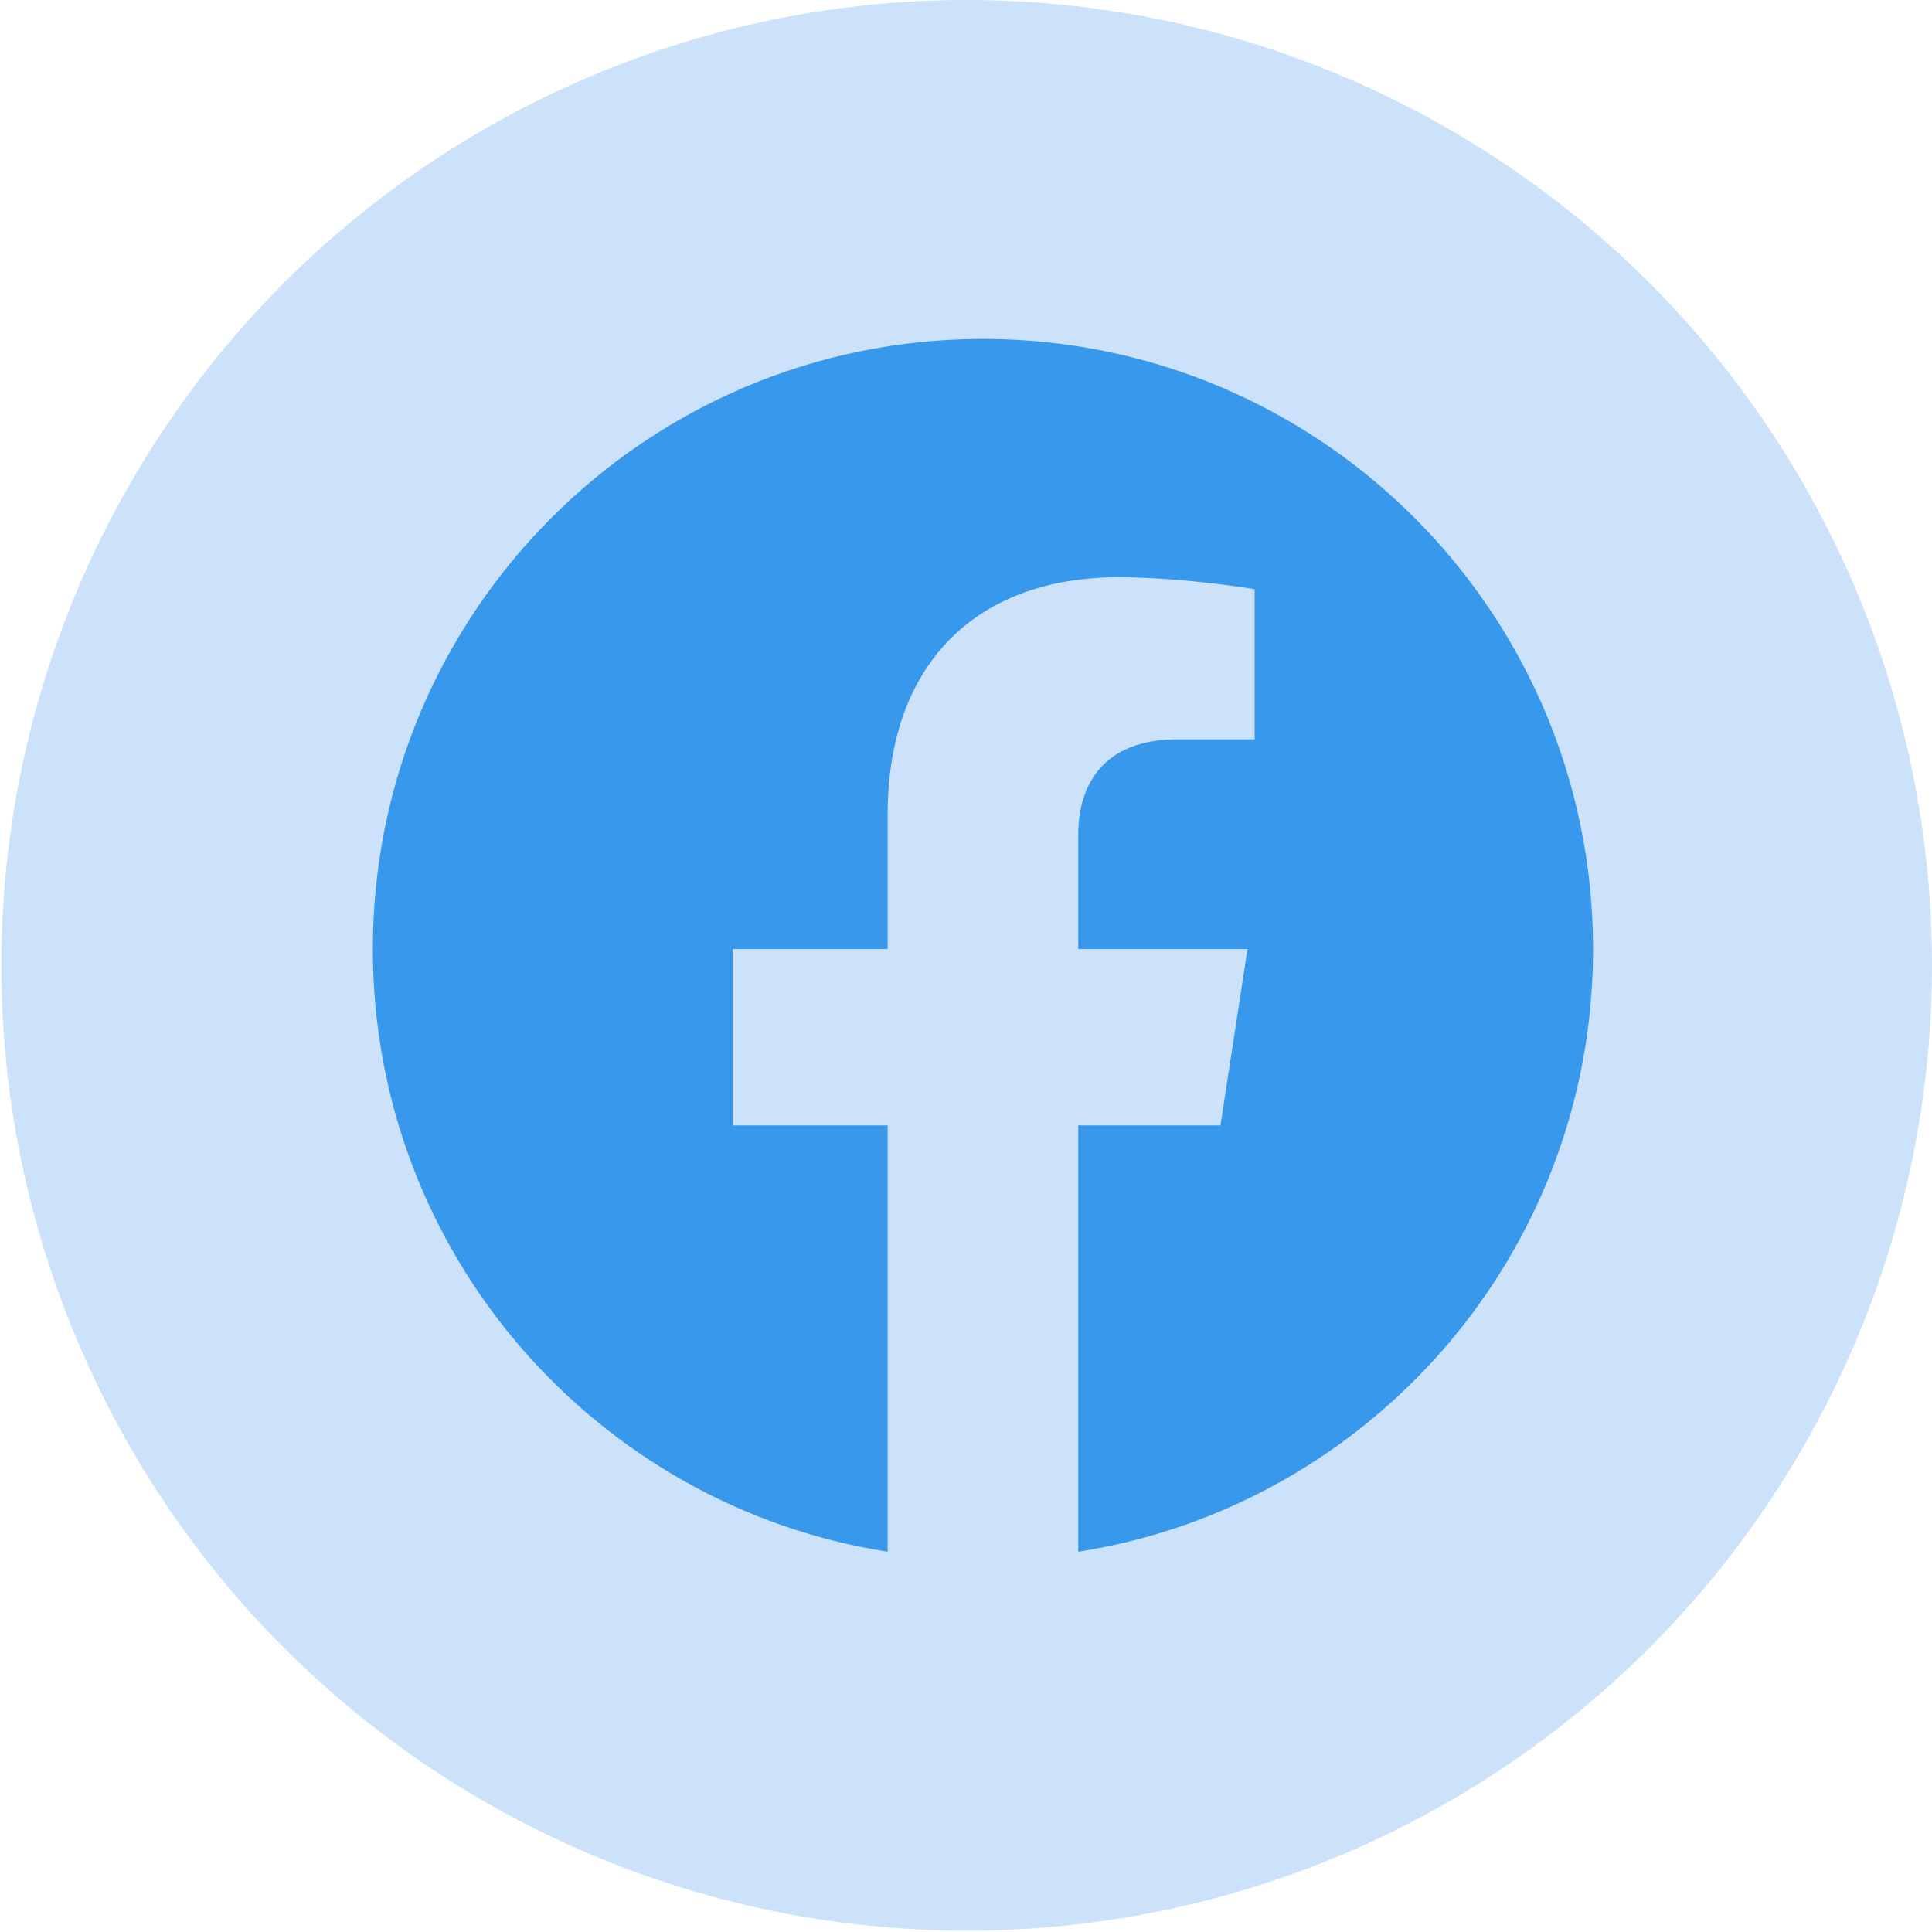
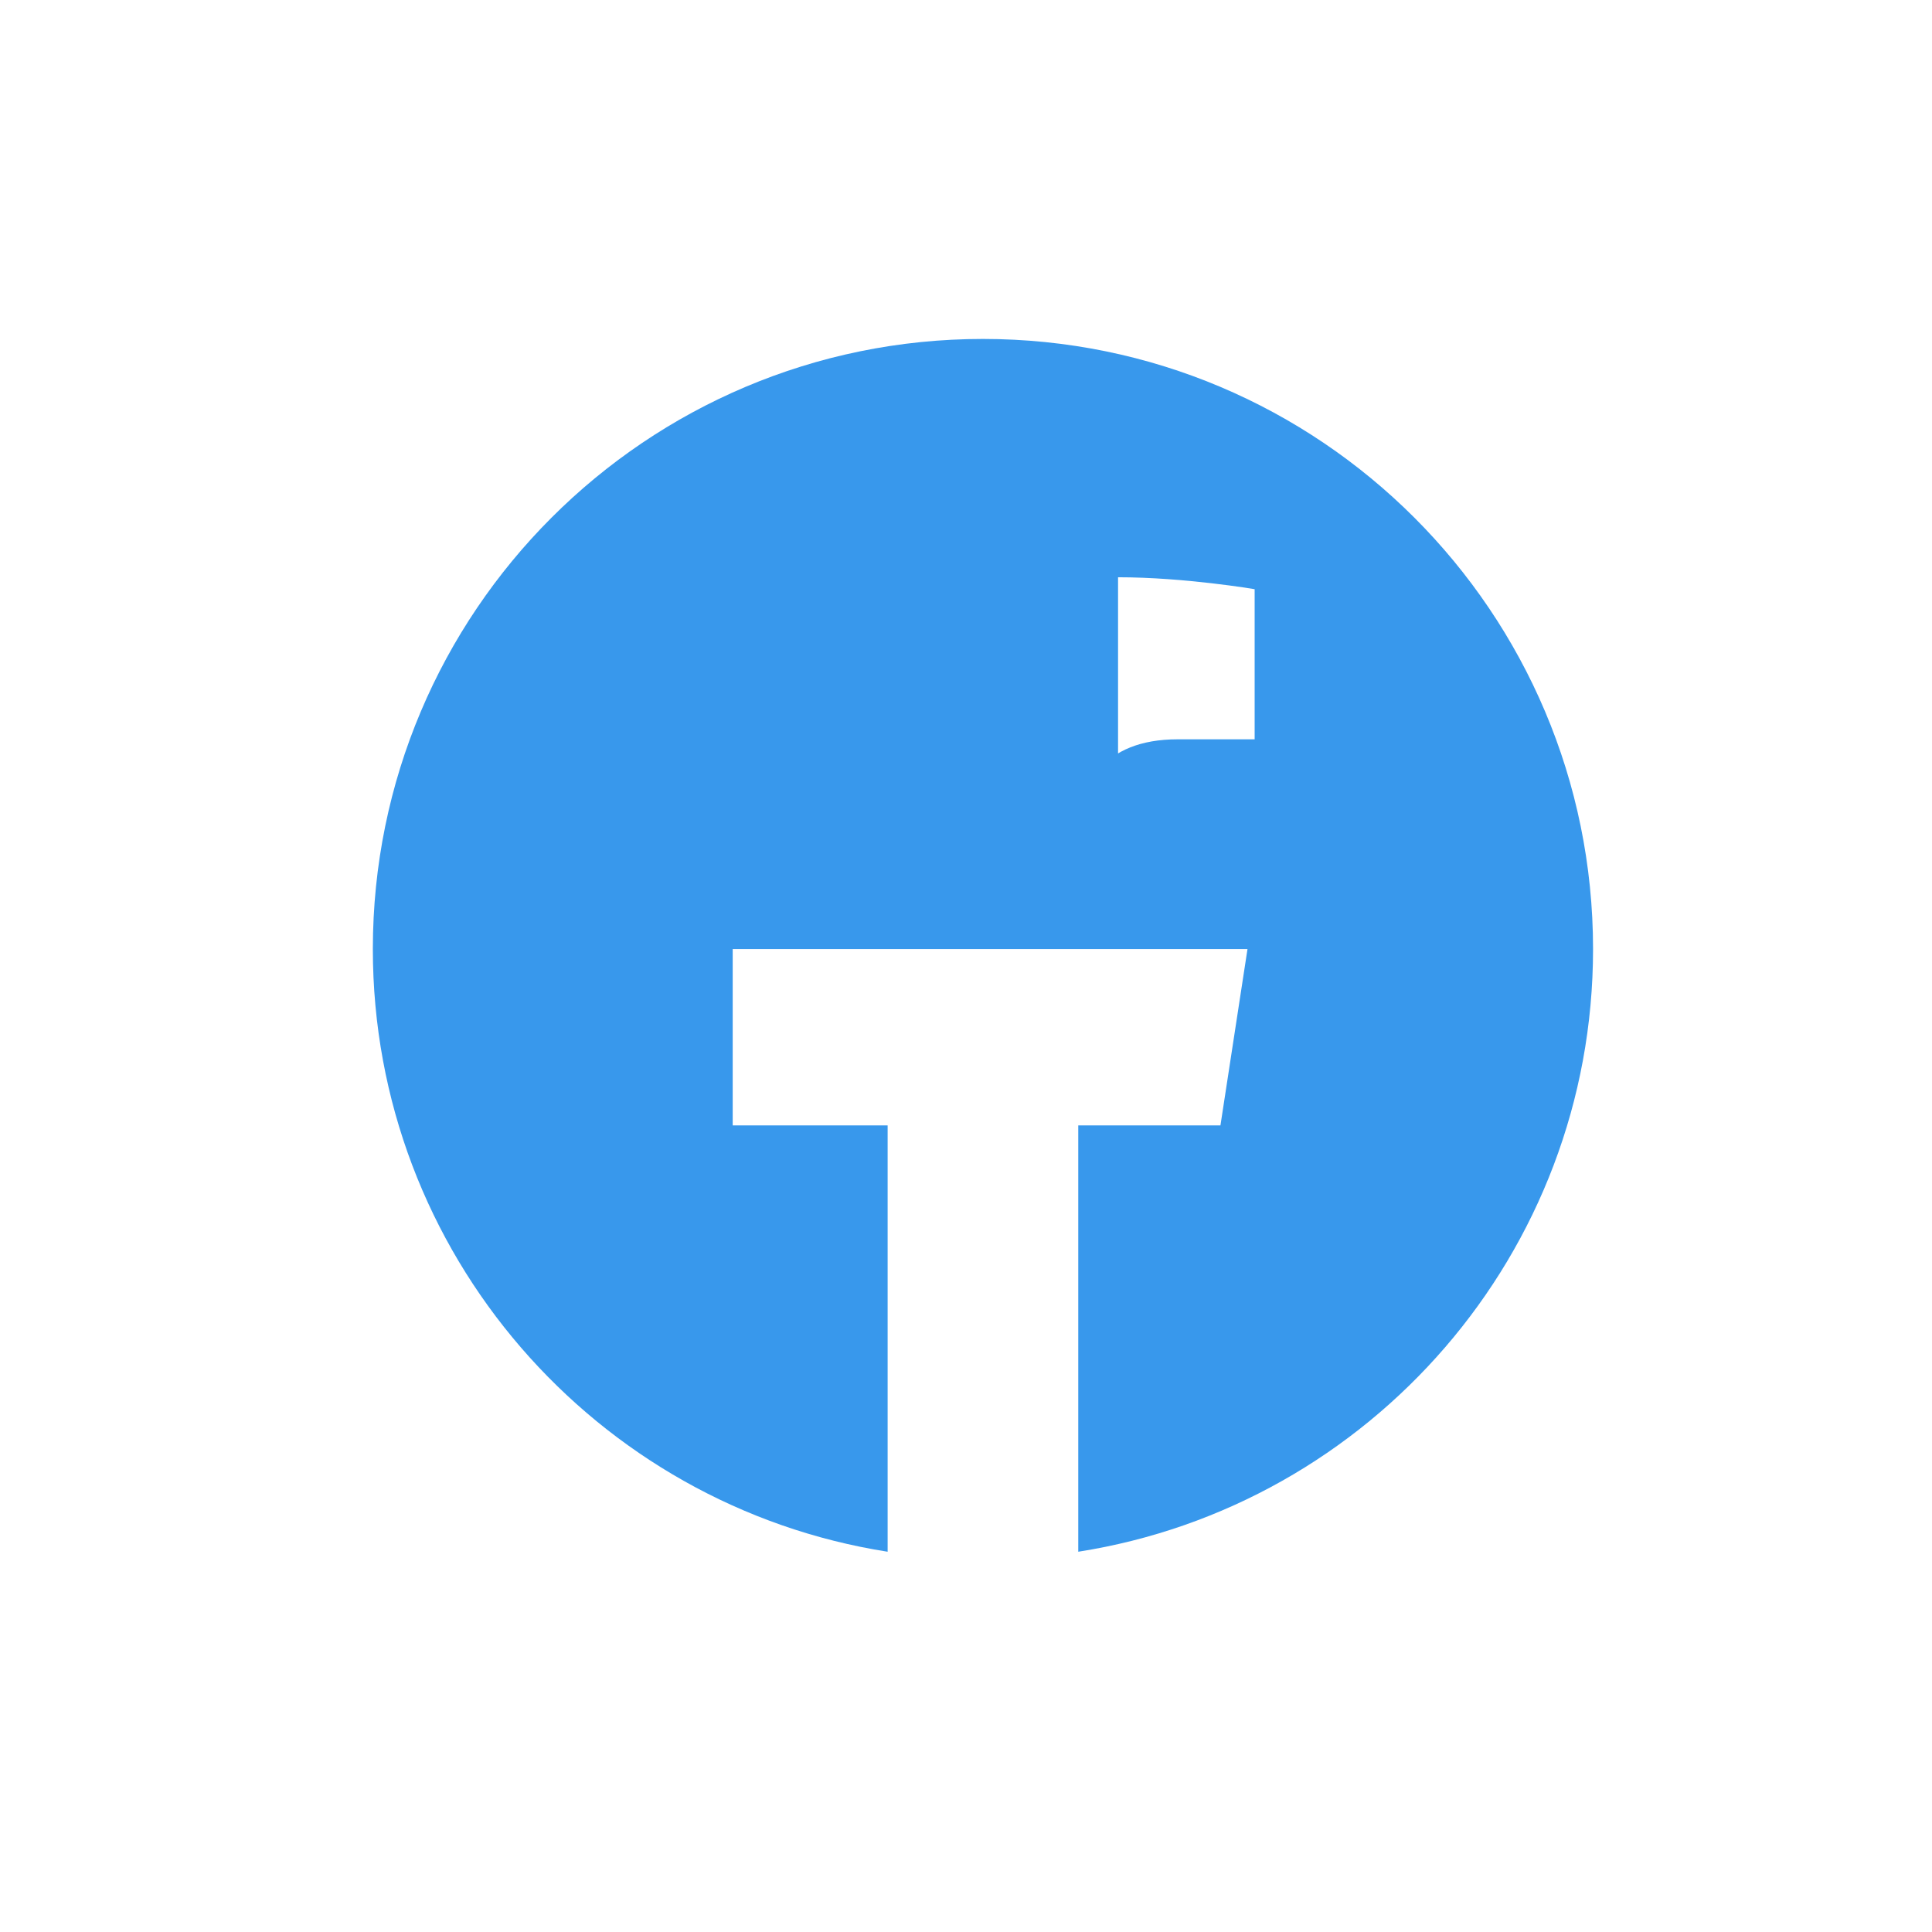
<svg xmlns="http://www.w3.org/2000/svg" width="57" height="57" viewBox="0 0 57 57" fill="none">
-   <circle cx="28.52" cy="28.48" r="27.73" fill="#CCE1FA" stroke="#CCE1FA" stroke-width="1.5" />
  <g clip-path="url(#clip0_277_28512)">
-     <path d="M47 28C47 36.984 40.417 44.431 31.812 45.781V33.203H36.007L36.805 28H31.812V24.624C31.812 23.2 32.51 21.812 34.746 21.812H37.016V17.383C37.016 17.383 34.956 17.031 32.986 17.031C28.875 17.031 26.188 19.523 26.188 24.034V28H21.617V33.203H26.188V45.781C17.583 44.431 11 36.984 11 28C11 18.059 19.059 10 29 10C38.941 10 47 18.059 47 28Z" fill="#3898EC" />
+     <path d="M47 28C47 36.984 40.417 44.431 31.812 45.781V33.203H36.007L36.805 28H31.812V24.624C31.812 23.2 32.51 21.812 34.746 21.812H37.016V17.383C37.016 17.383 34.956 17.031 32.986 17.031V28H21.617V33.203H26.188V45.781C17.583 44.431 11 36.984 11 28C11 18.059 19.059 10 29 10C38.941 10 47 18.059 47 28Z" fill="#3898EC" />
  </g>
  <defs>
    <clipPath id="clip0_277_28512">
      <rect width="36" height="36" fill="white" transform="translate(11 10)" />
    </clipPath>
  </defs>
</svg>